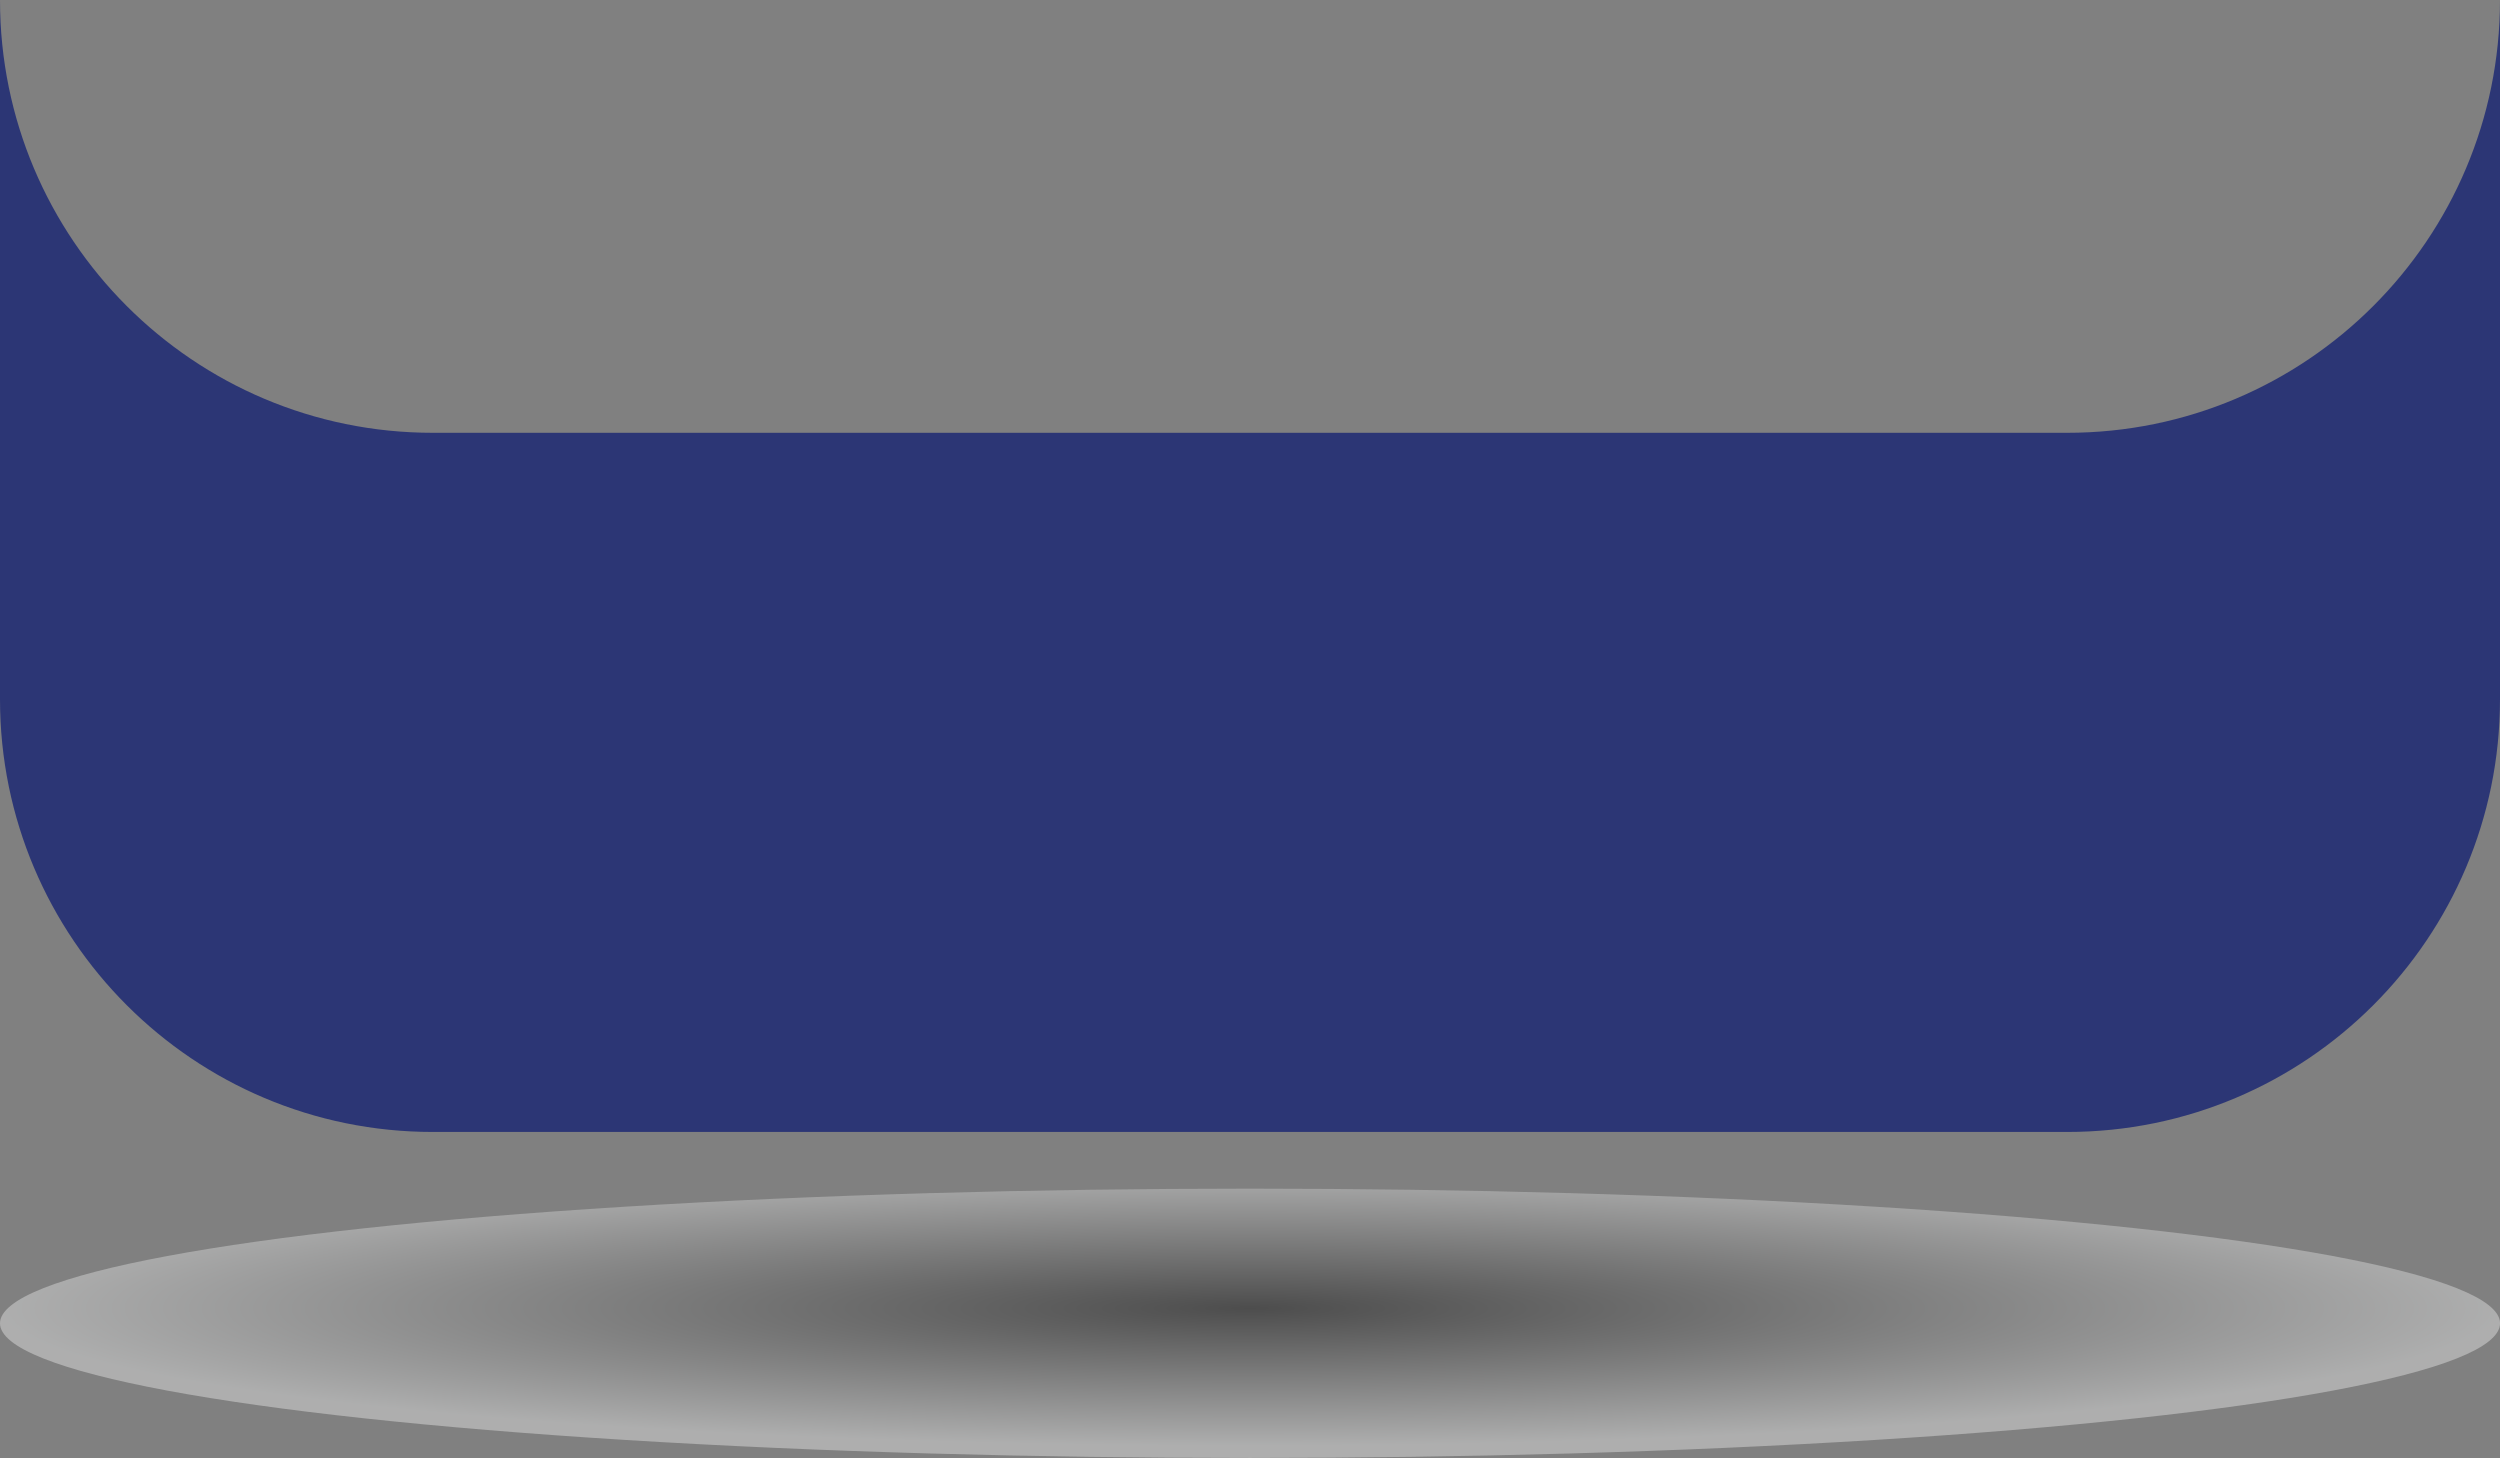
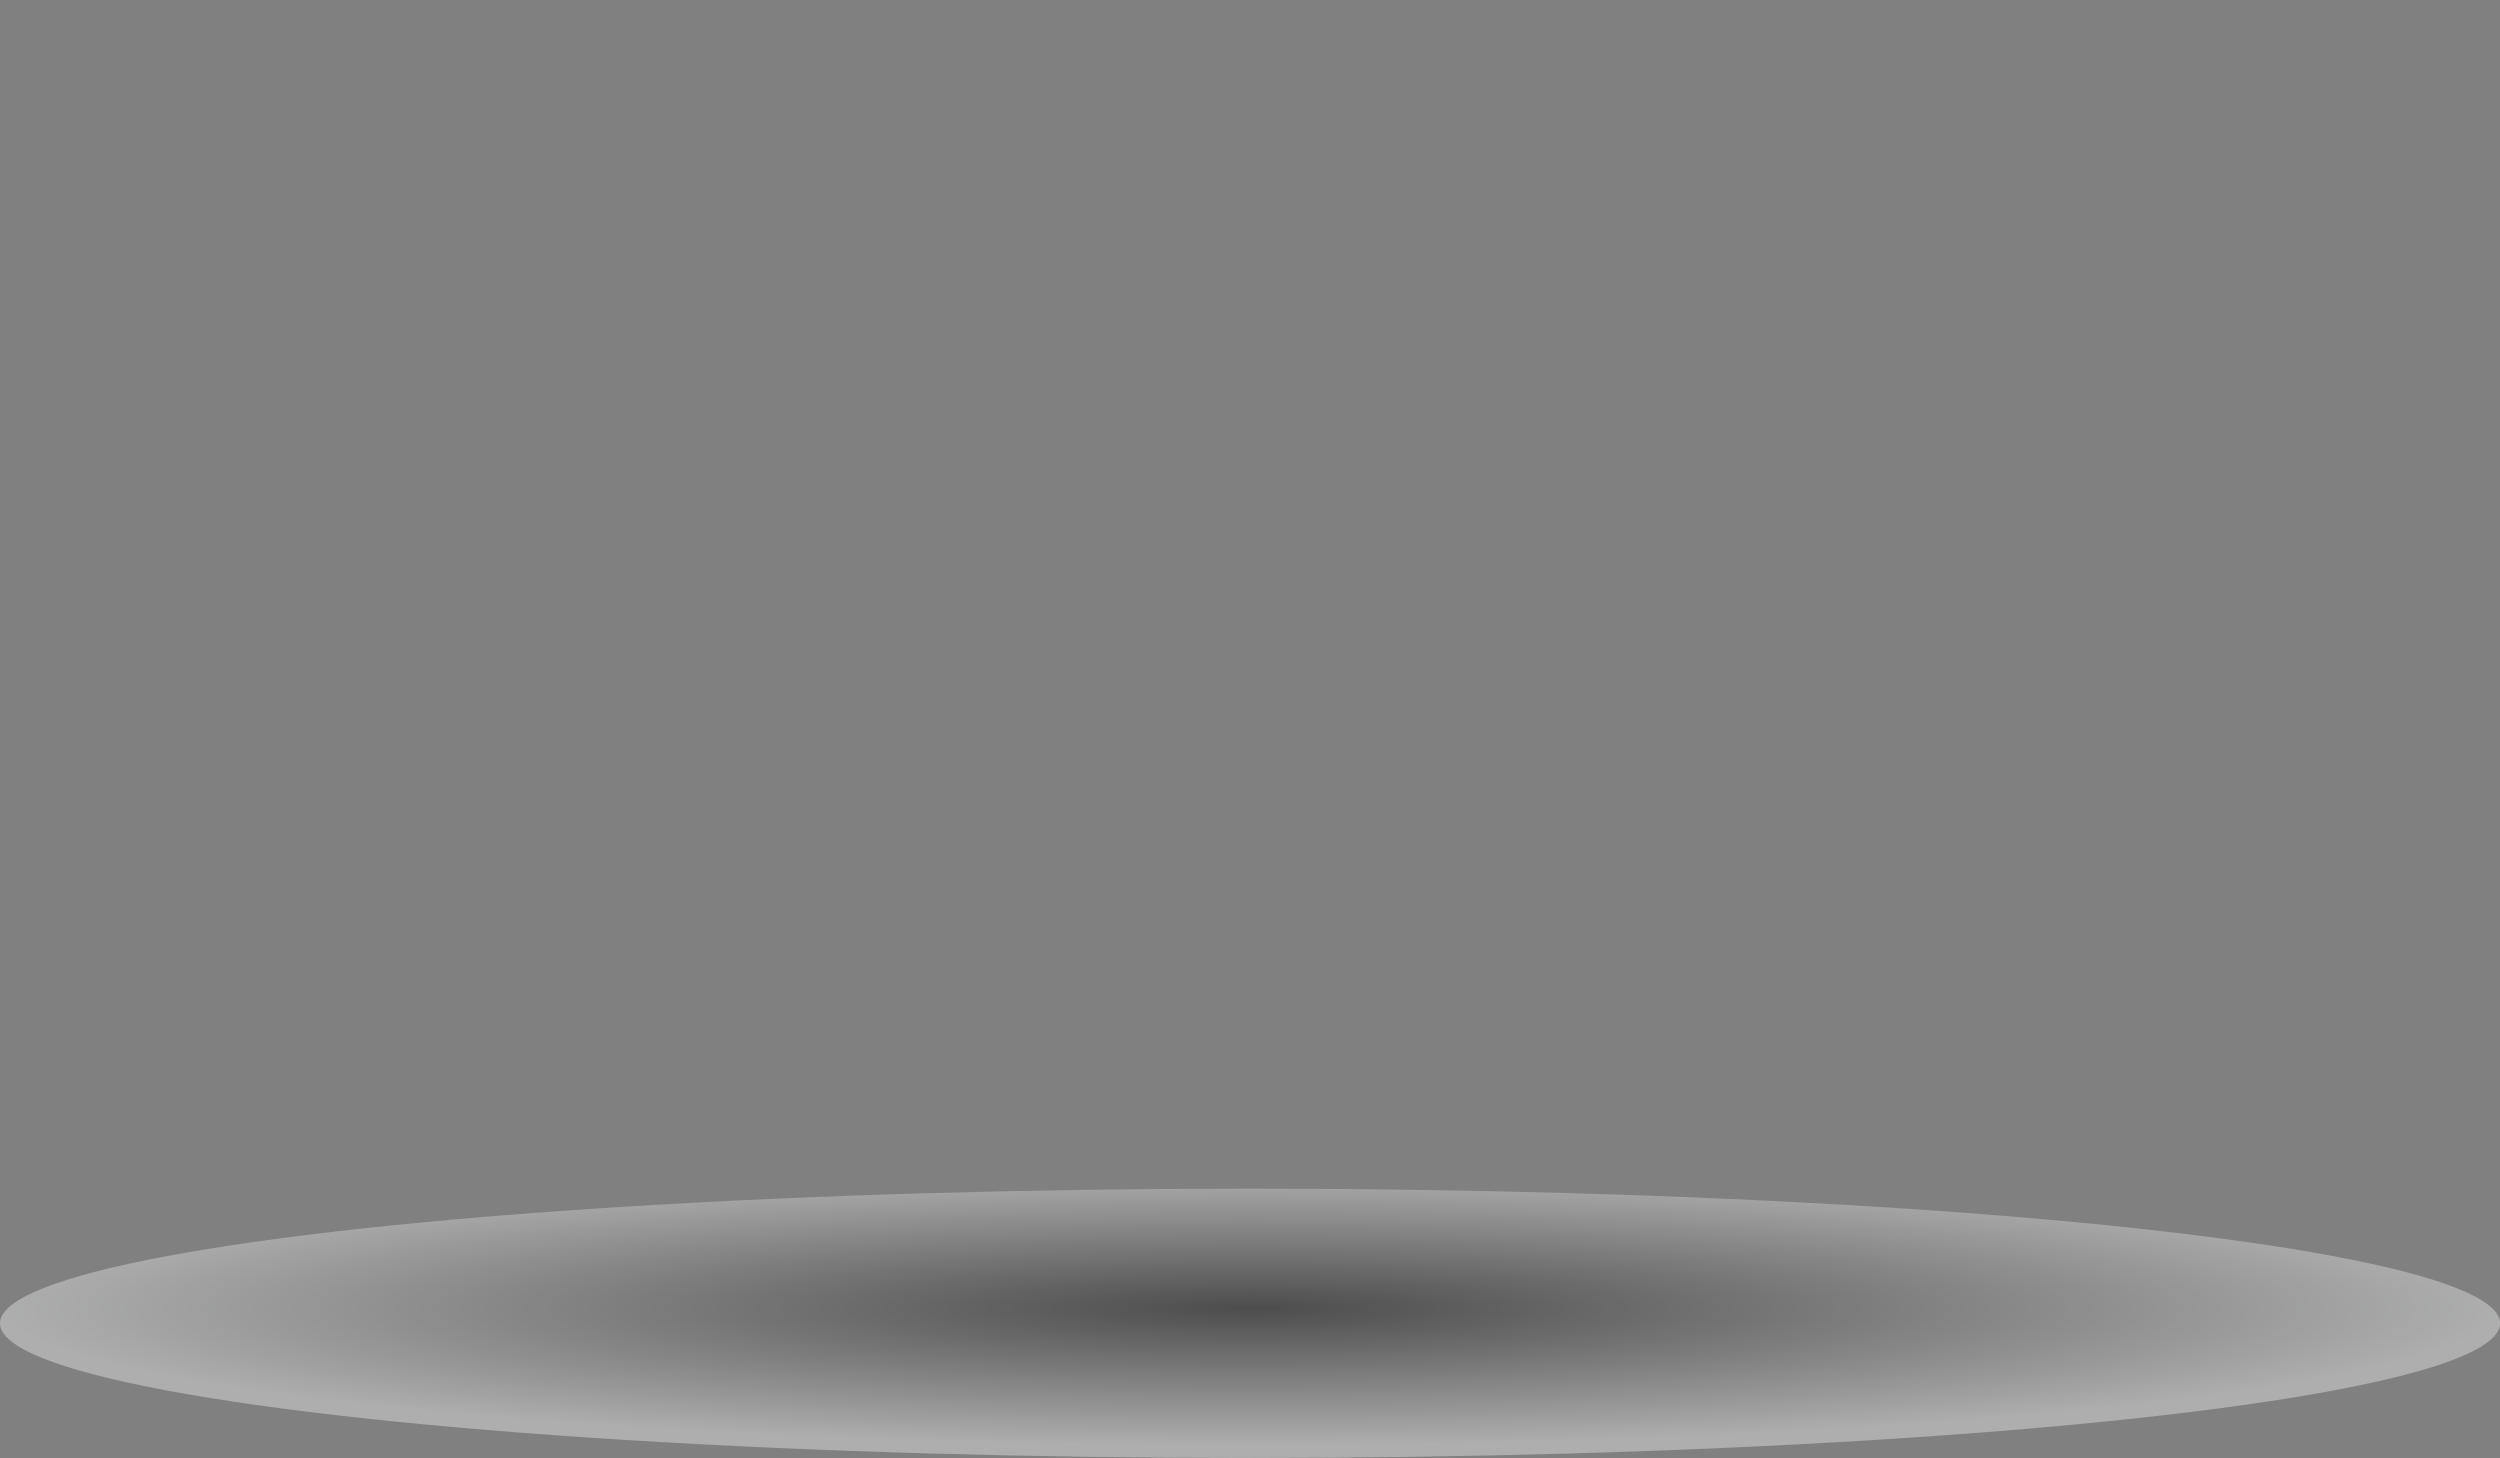
<svg xmlns="http://www.w3.org/2000/svg" id="Layer_2" viewBox="0 0 572.37 333.8">
  <rect x="0" y="0" width="572.37" height="333.8" fill="#808080" stroke="none" />
  <defs>
    <style>.cls-1{fill:#2c3675;}.cls-2{fill:url(#radial-gradient);isolation:isolate;opacity:.4;}</style>
    <radialGradient id="radial-gradient" cx="286.19" cy="8387.37" fx="286.19" fy="8387.37" r="286.24" gradientTransform="translate(0 -623.07) scale(1 .11)" gradientUnits="userSpaceOnUse">
      <stop offset="0" stop-color="#000" />
      <stop offset="1" stop-color="#f2f3f3" />
    </radialGradient>
  </defs>
  <g id="Layer_2-2">
-     <path class="cls-1" d="M473.28,99.09H99.09C44.36,99.09,0,54.73,0,0V160.07c0,54.73,44.36,99.09,99.09,99.09H473.28c54.73,0,99.09-44.36,99.09-99.09V0c0,54.73-44.36,99.09-99.09,99.09Z" />
    <g id="Layer_2-2">
      <g id="Layer_1-2">
        <ellipse class="cls-2" cx="286.19" cy="302.97" rx="286.19" ry="30.83" />
      </g>
    </g>
  </g>
</svg>